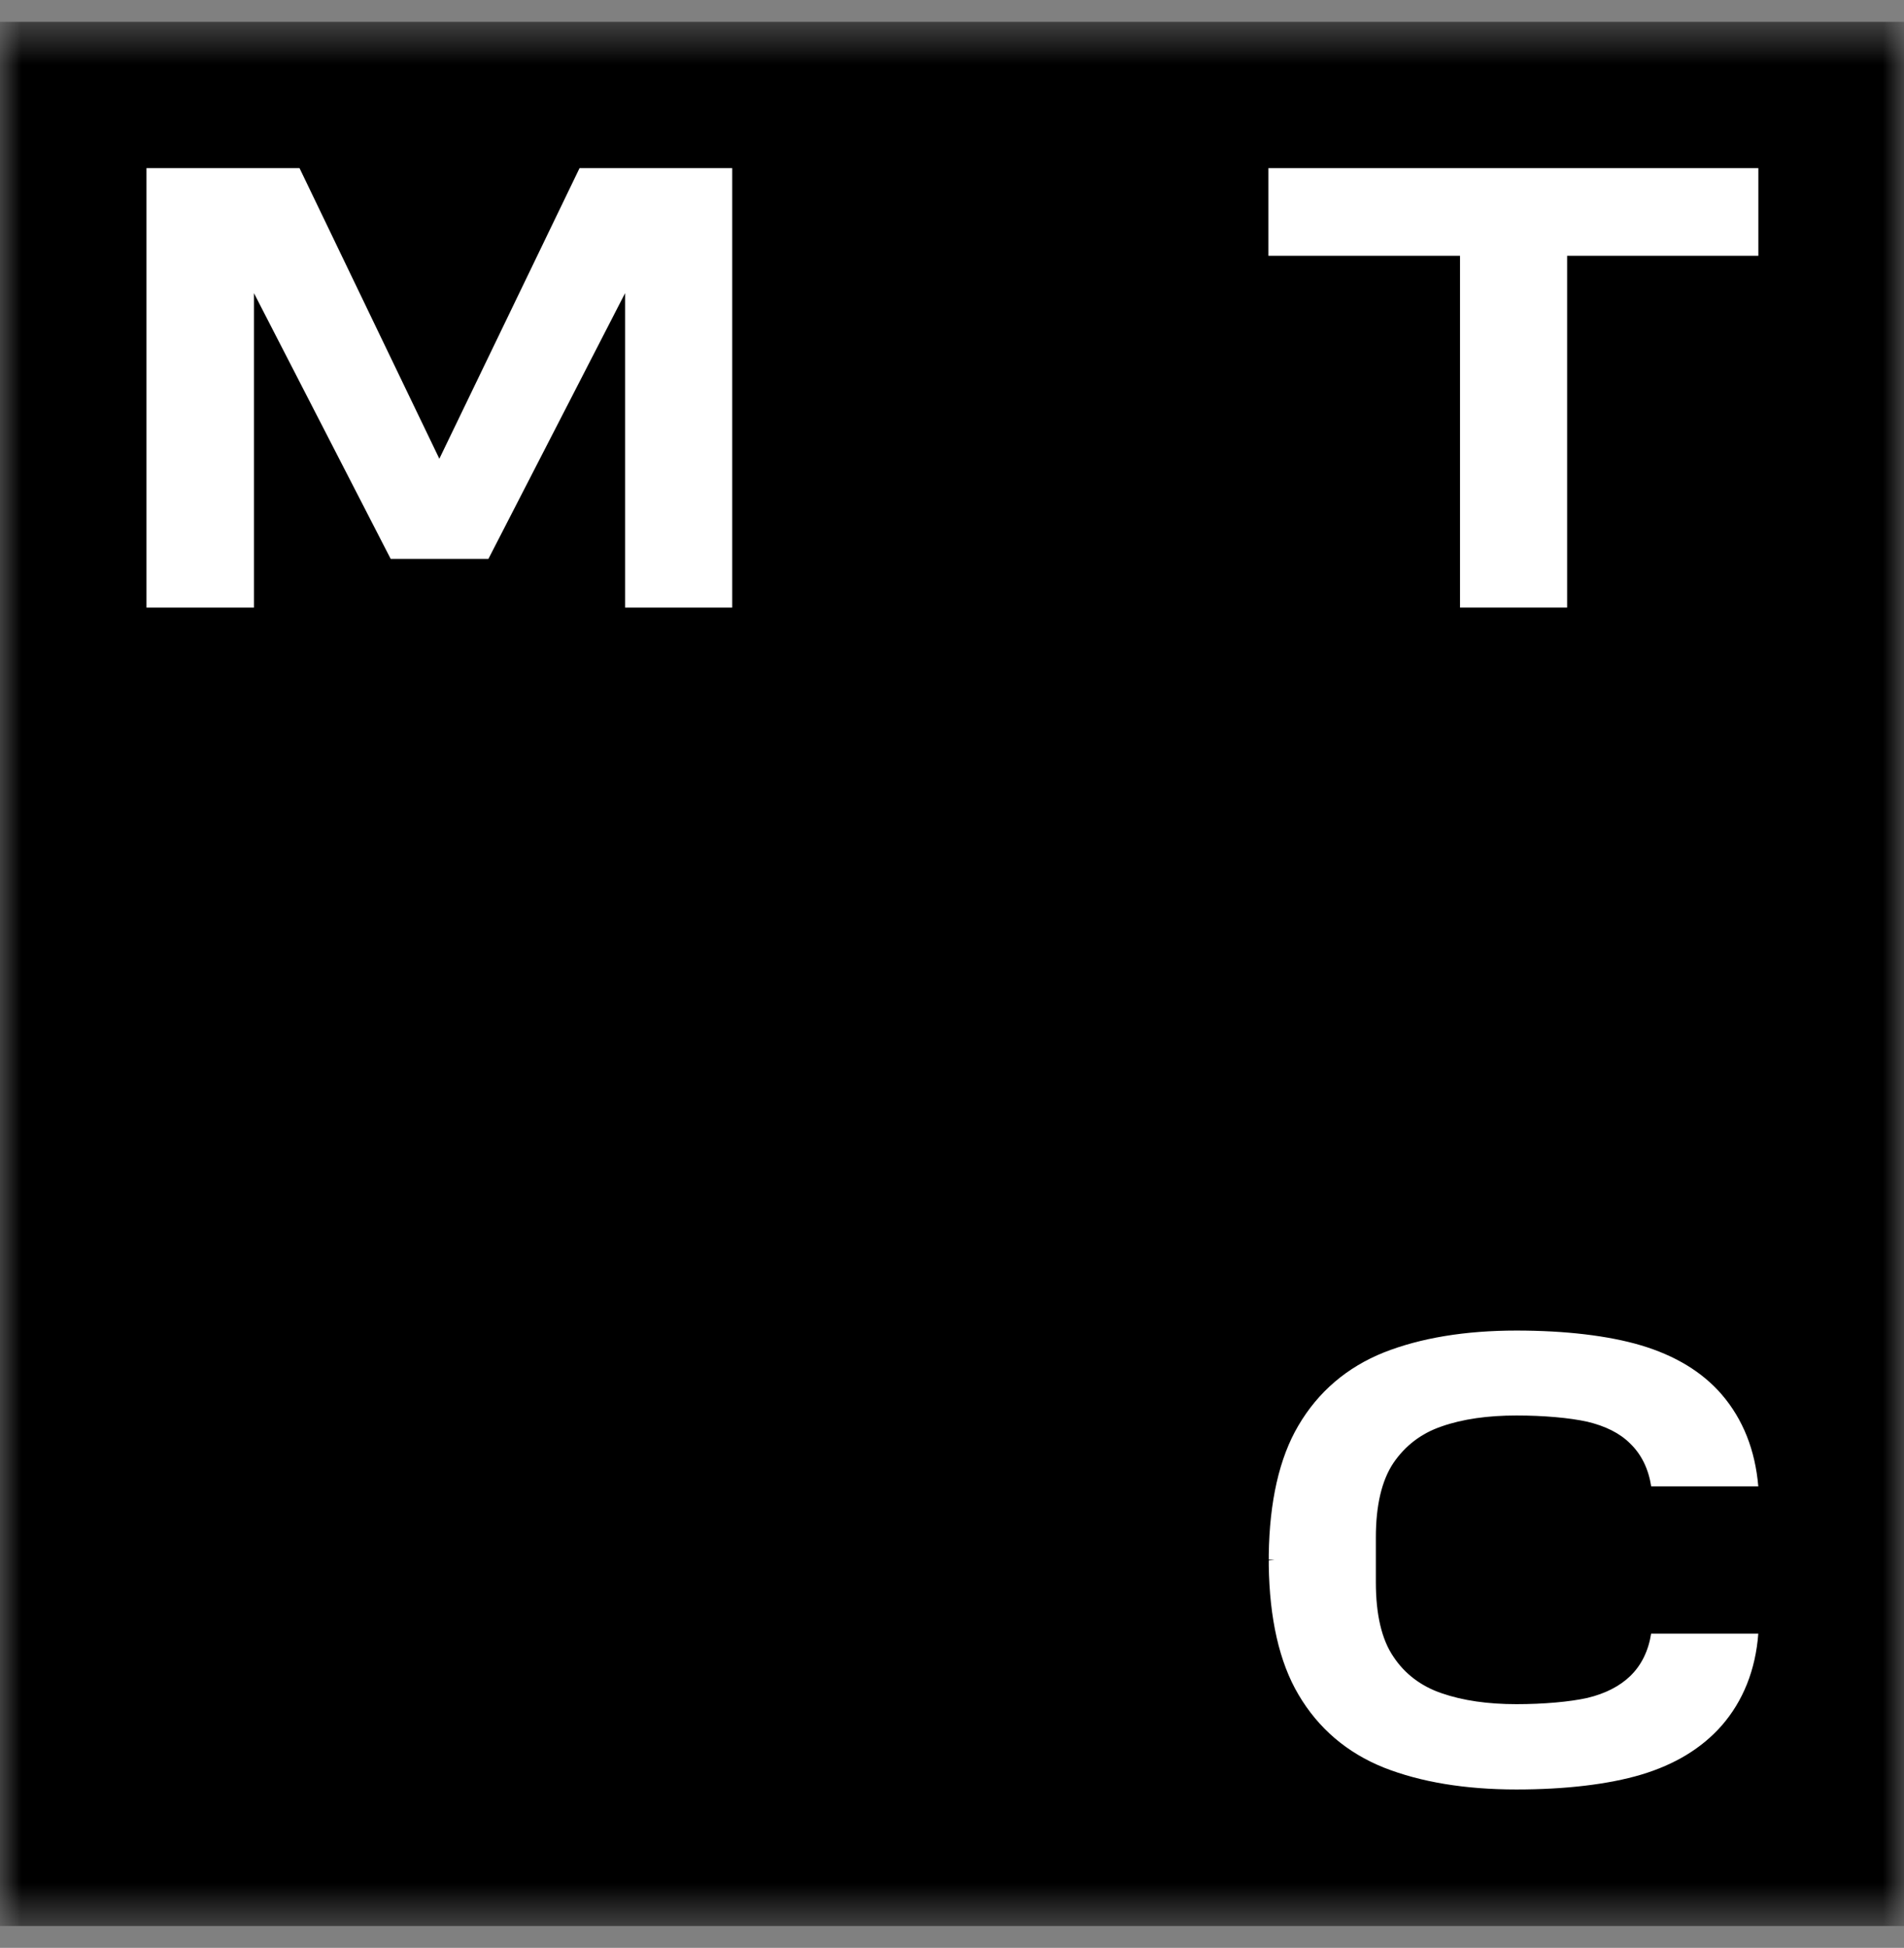
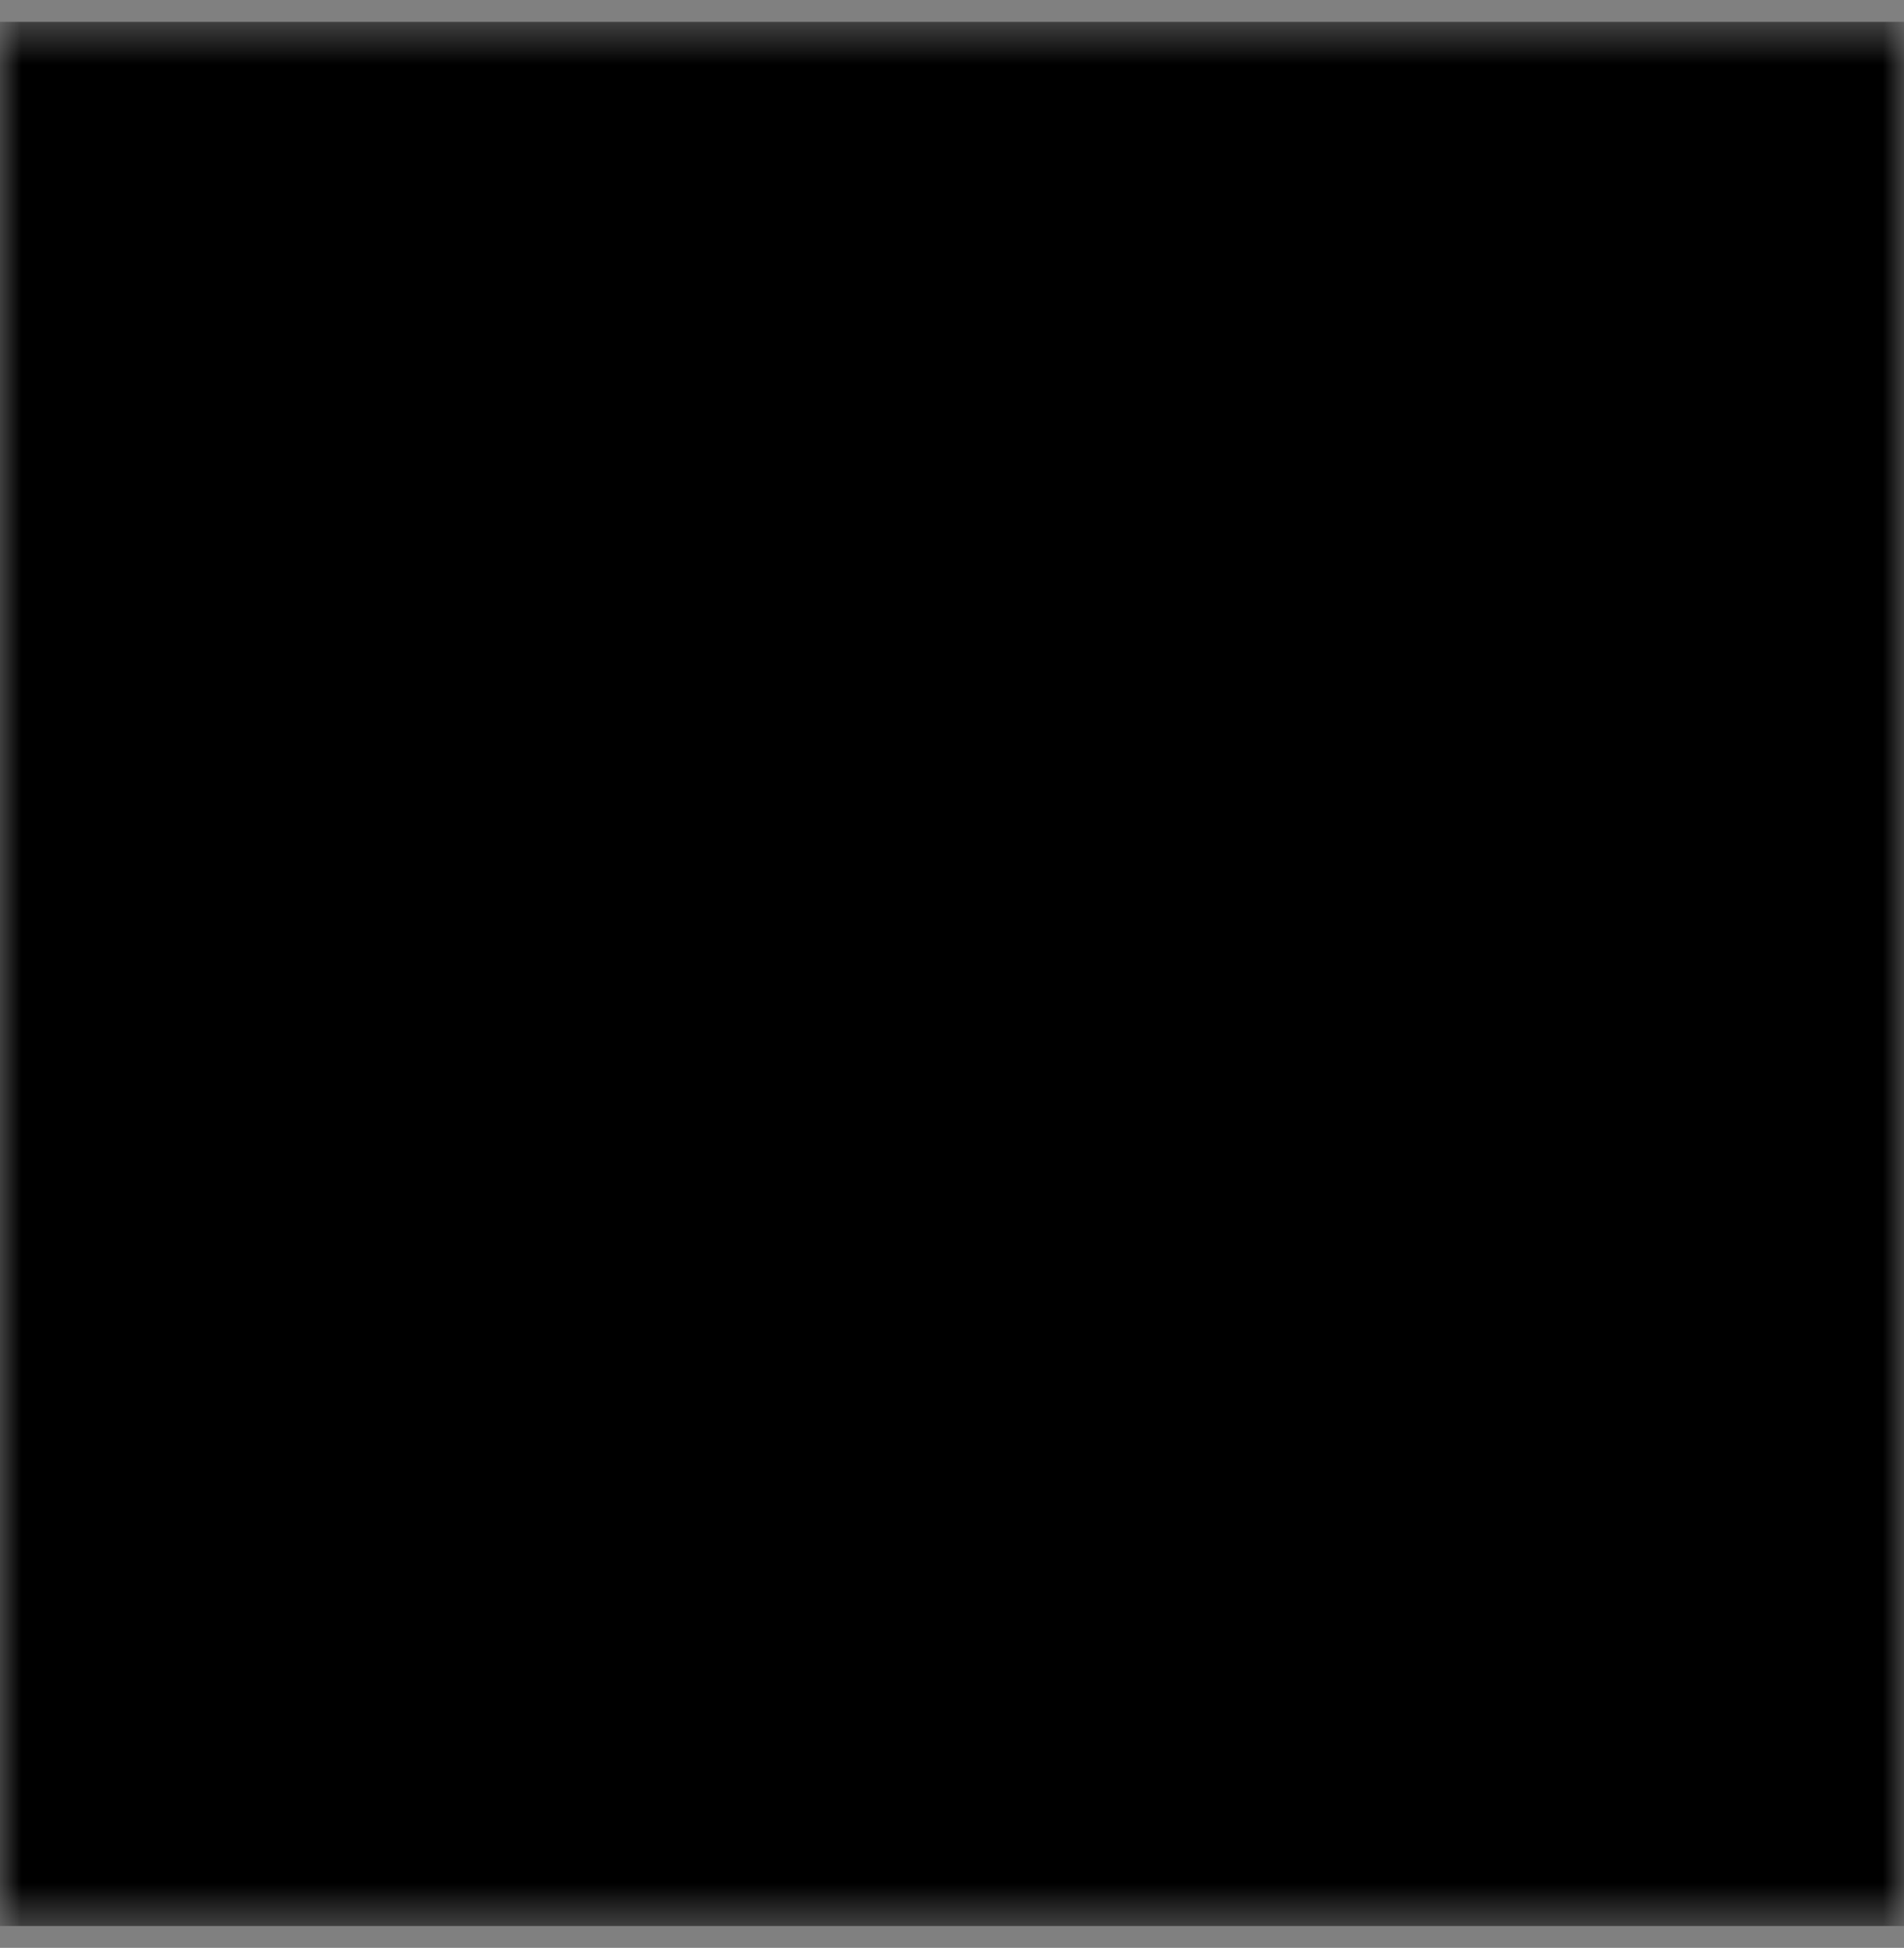
<svg xmlns="http://www.w3.org/2000/svg" width="44" height="45" viewBox="0 0 44 45" fill="none">
  <rect x="0" y="0" width="44" height="45" fill="#808080" stroke="none" />
  <g clip-path="url(#clip0_728_274)">
    <mask id="mask0_728_274" style="mask-type:luminance" maskUnits="userSpaceOnUse" x="0" y="0" width="44" height="45">
      <path d="M44 0.5H0V44.5H44V0.5Z" fill="white" />
    </mask>
    <g mask="url(#mask0_728_274)">
      <path d="M44 0.5H0V44.5H44V0.5Z" fill="black" />
      <mask id="mask1_728_274" style="mask-type:luminance" maskUnits="userSpaceOnUse" x="0" y="0" width="44" height="45">
-         <path d="M44 0.5H0V44.5H44V0.5Z" fill="white" />
-       </mask>
+         </mask>
      <g mask="url(#mask1_728_274)">
        <mask id="mask2_728_274" style="mask-type:luminance" maskUnits="userSpaceOnUse" x="0" y="0" width="44" height="45">
-           <path d="M44 0.5H0V44.5H44V0.5Z" fill="white" />
-         </mask>
+           </mask>
        <g mask="url(#mask2_728_274)">
          <path d="M44 0.5H0V44.5H44V0.5Z" fill="black" />
          <path d="M29.312 3.884V5.909H33.74V14.036H36.215V5.909H40.634V3.884H29.312Z" fill="white" />
          <path d="M13.393 3.884L10.153 10.598L6.922 3.884H3.385V14.036H5.869V6.773L9.028 12.911H11.287L14.445 6.773V14.036H16.921V3.884H13.393Z" fill="white" />
          <path d="M38.158 37.732C38.095 38.137 37.933 38.47 37.672 38.722C37.429 38.956 37.096 39.127 36.682 39.226C36.277 39.316 35.674 39.37 35.044 39.37C34.387 39.37 33.811 39.289 33.316 39.118C32.839 38.956 32.461 38.668 32.2 38.272C31.93 37.876 31.795 37.3 31.795 36.553V35.518C31.795 34.78 31.93 34.204 32.2 33.799C32.47 33.403 32.839 33.115 33.316 32.953C33.802 32.782 34.387 32.701 35.044 32.701C35.674 32.701 36.277 32.755 36.682 32.845C37.096 32.944 37.429 33.106 37.672 33.349C37.933 33.601 38.095 33.934 38.158 34.339H40.633C40.561 33.502 40.282 32.791 39.787 32.215C39.337 31.693 38.707 31.315 37.924 31.081C37.168 30.856 36.169 30.739 35.044 30.739C33.856 30.739 32.83 30.91 31.984 31.243C31.129 31.585 30.463 32.152 30.004 32.935C29.563 33.682 29.338 34.69 29.32 35.914V36.031L29.455 36.04L29.32 36.049V36.058V36.166C29.338 37.39 29.563 38.398 30.004 39.145C30.463 39.928 31.129 40.495 31.984 40.837C32.83 41.17 33.856 41.341 35.044 41.341C36.169 41.341 37.168 41.224 37.924 40.999C38.707 40.765 39.328 40.387 39.787 39.865C40.282 39.298 40.57 38.578 40.633 37.741H38.158V37.732Z" fill="white" />
        </g>
      </g>
    </g>
  </g>
  <defs>
    <clipPath id="clip0_728_274">
      <rect width="44" height="44" fill="white" transform="translate(0 0.5)" />
    </clipPath>
  </defs>
</svg>